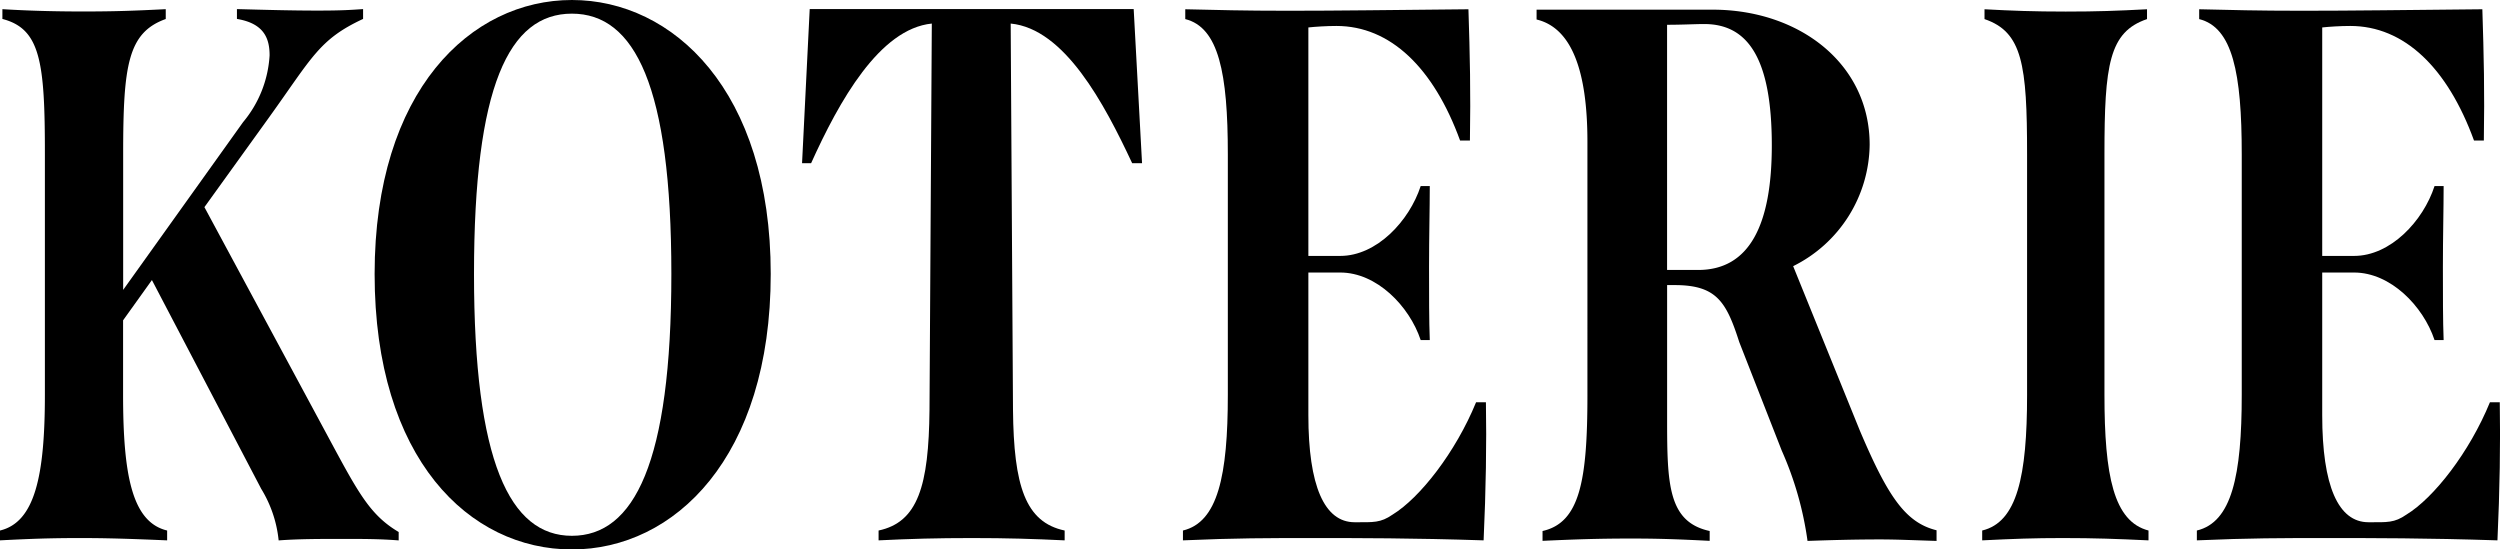
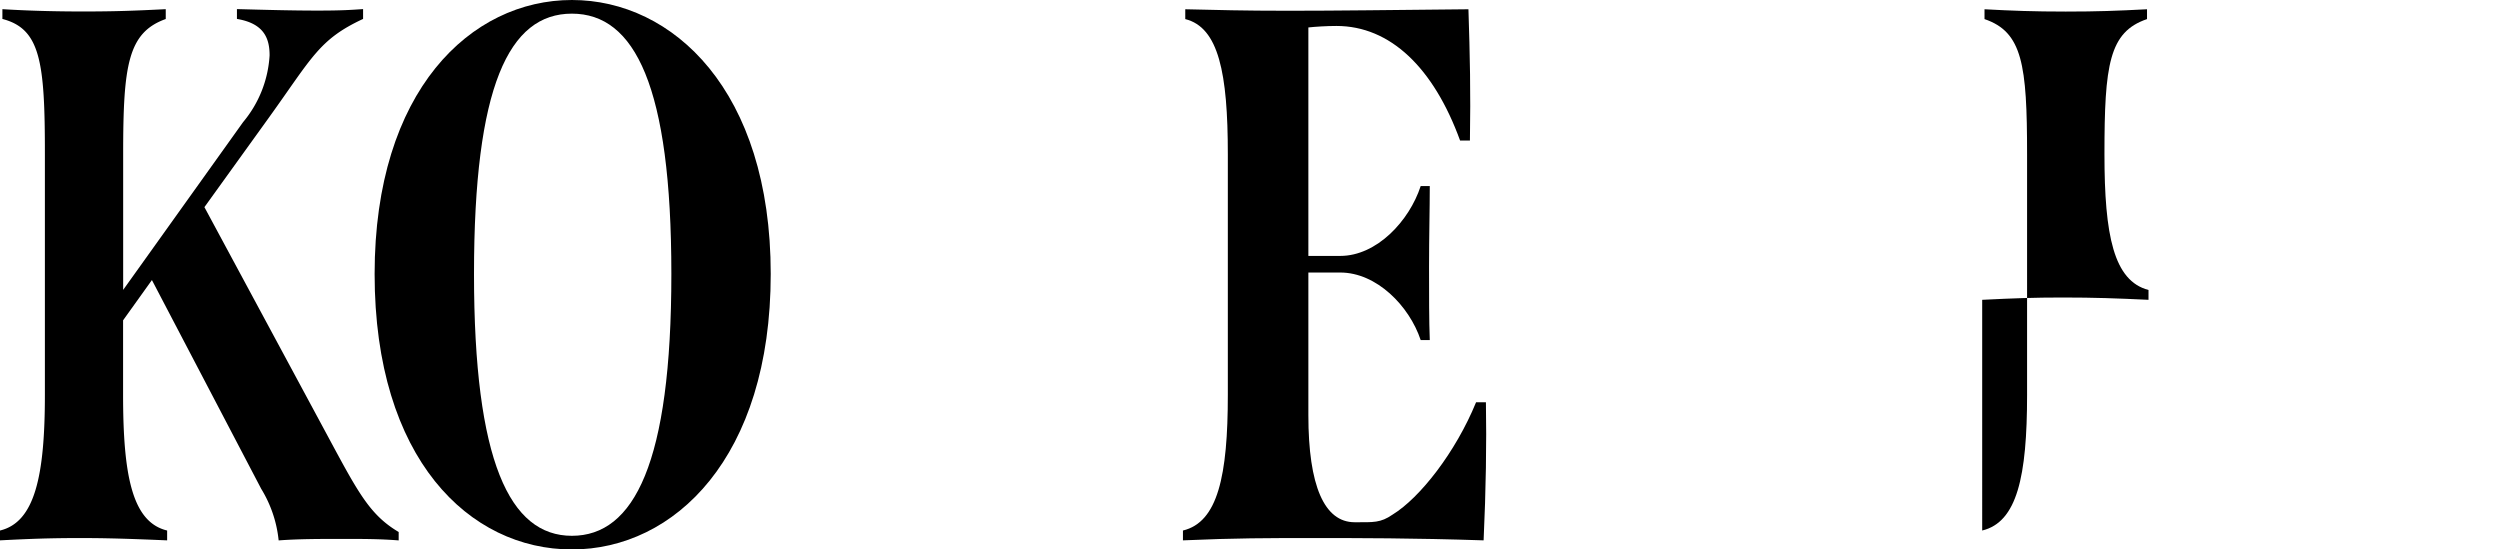
<svg xmlns="http://www.w3.org/2000/svg" width="196" height="43.076" viewBox="0 0 196 43.076">
  <g id="Layer_1-2" transform="translate(0.01)">
    <path id="Path_67" data-name="Path 67" d="M31.246,42.1v.655c-1.491-.117-2.683-.117-4.53-.117-1.607,0-3.331,0-4.88.117a9.575,9.575,0,0,0-1.367-4.044L11.9,22.343,9.64,25.5v5.832c0,6.364.719,9.993,3.454,10.648v.771c-2.8-.117-4.588-.181-6.85-.181s-3.875.058-6.254.181v-.771c2.735-.655,3.519-4.284,3.519-10.648V12.473c.006-7.265-.356-9.825-3.331-10.6V1.106c1.905.117,3.992.181,6.312.181,2.56,0,4.05-.058,6.494-.181v.771C10.009,2.947,9.646,5.507,9.646,12.467V23.114l9.4-13.149a8.959,8.959,0,0,0,2.08-5.236c0-1.309-.415-2.5-2.56-2.858V1.1c2.145.058,4.284.117,6.306.117s2.689-.058,3.584-.117v.771C25,3.478,24.461,4.9,21.071,9.609l-5.055,7.018L25.536,34.3c2.5,4.64,3.4,6.429,5.716,7.8Z" transform="translate(0 -0.387)" />
    <path id="Path_68" data-name="Path 68" d="M45.31,21.477C45.31,7.083,52.866,0,60.779,0S76.365,7.083,76.365,21.477s-7.556,21.6-15.586,21.6S45.31,35.993,45.31,21.477Zm23.265,0c0-14.7-2.858-20.407-7.8-20.407s-7.673,5.709-7.673,20.407,2.8,20.53,7.673,20.53S68.575,36.3,68.575,21.477Z" transform="translate(-15.95 0)" />
-     <path id="Path_69" data-name="Path 69" d="M113.377,2.234l.181,30.284c.058,5.949.959,8.807,4.05,9.462v.771c-2.437-.117-4.53-.181-7.265-.181s-4.828.058-7.323.181v-.771c3.091-.655,3.934-3.512,3.992-9.462l.181-30.284c-4.1.415-7.258,6.066-9.462,10.946H97.02l.6-12.08h25.4l.655,12.08H122.9c-2.2-4.7-5.295-10.531-9.52-10.946Z" transform="translate(-34.149 -0.387)" />
    <path id="Path_70" data-name="Path 70" d="M166.67,42.758c-5.534-.181-9.76-.181-13.447-.181-3.389,0-6.014,0-10.123.181v-.771c2.735-.655,3.519-4.284,3.519-10.648V12.48c0-6.364-.719-9.935-3.337-10.589V1.12c2.56.058,4.472.117,8.1.117,3.869,0,8.029-.058,14.1-.117.117,3.629.181,6.487.117,10.291h-.771c-2.08-5.709-5.476-8.982-9.695-8.982-.771,0-1.665.058-2.2.117V20.458h2.5c2.858,0,5.411-2.735,6.306-5.476h.713c0,1.665-.058,4.044-.058,6.364,0,2.145,0,4.225.058,5.709h-.713c-.894-2.676-3.454-5.295-6.306-5.295h-2.5V32.946c0,5.534,1.251,8.392,3.629,8.392,1.484,0,2.022.058,2.975-.6,2.139-1.309,4.938-4.88,6.545-8.807h.771c.058,3.214,0,6.9-.181,10.829Z" transform="translate(-50.367 -0.394)" />
-     <path id="Path_71" data-name="Path 71" d="M239.79,41.986c2.735-.655,3.519-4.225,3.519-10.648V12.48c0-7.018-.363-9.578-3.337-10.589V1.12c2.145.117,3.875.181,6.37.181s3.992-.058,6.37-.181v.771c-2.975,1.011-3.337,3.571-3.337,10.589V31.339c0,6.364.719,9.935,3.454,10.648v.771c-2.5-.117-4.232-.181-6.727-.181-2.262,0-3.817.058-6.312.181v-.771Z" transform="translate(-84.396 -0.394)" />
-     <path id="Path_72" data-name="Path 72" d="M289.33,42.758c-5.534-.181-9.76-.181-13.447-.181-3.389,0-6.014,0-10.123.181v-.771c2.735-.655,3.519-4.284,3.519-10.648V12.48c0-6.364-.719-9.935-3.337-10.589V1.12c2.56.058,4.472.117,8.1.117,3.869,0,8.029-.058,14.1-.117.117,3.629.181,6.487.117,10.291h-.771c-2.08-5.709-5.476-8.982-9.7-8.982-.771,0-1.666.058-2.2.117V20.458h2.5c2.858,0,5.418-2.735,6.306-5.476h.713c0,1.665-.058,4.044-.058,6.364,0,2.145,0,4.225.058,5.709h-.713c-.894-2.676-3.454-5.295-6.306-5.295h-2.5V32.946c0,5.534,1.251,8.392,3.629,8.392,1.491,0,2.022.058,2.975-.6,2.145-1.309,4.938-4.88,6.545-8.807h.771c.058,3.214,0,6.9-.182,10.829Z" transform="translate(-93.536 -0.394)" />
-     <path id="Path_73" data-name="Path 73" d="M217.243,41.984v.836c-1.905-.058-3.163-.117-4.407-.117-2.08,0-4.044.058-5.709.117a26.228,26.228,0,0,0-2.022-7.083l-3.331-8.509c-1.011-3.156-1.782-4.465-5.055-4.465h-.6V33.236c0,5.12.065,8.094,3.337,8.807v.771c-2.32-.117-3.875-.181-6.137-.181-2.5,0-4.29.058-6.967.181v-.771c2.916-.655,3.519-3.927,3.519-10.648V11.519c0-5.593-1.251-8.924-3.986-9.578V1.17h13.8c6.785,0,12.313,4.225,12.313,10.589A10.765,10.765,0,0,1,206,21.279l5.236,12.909c2.2,5.178,3.577,7.2,6.014,7.8Zm-18.69-20.407c4.044,0,5.774-3.571,5.774-9.76,0-6.785-1.847-9.52-5.295-9.52-.713,0-1.724.058-2.916.058V21.577Z" transform="translate(-65.427 -0.412)" />
+     <path id="Path_71" data-name="Path 71" d="M239.79,41.986c2.735-.655,3.519-4.225,3.519-10.648V12.48c0-7.018-.363-9.578-3.337-10.589V1.12c2.145.117,3.875.181,6.37.181s3.992-.058,6.37-.181v.771c-2.975,1.011-3.337,3.571-3.337,10.589c0,6.364.719,9.935,3.454,10.648v.771c-2.5-.117-4.232-.181-6.727-.181-2.262,0-3.817.058-6.312.181v-.771Z" transform="translate(-84.396 -0.394)" />
  </g>
</svg>